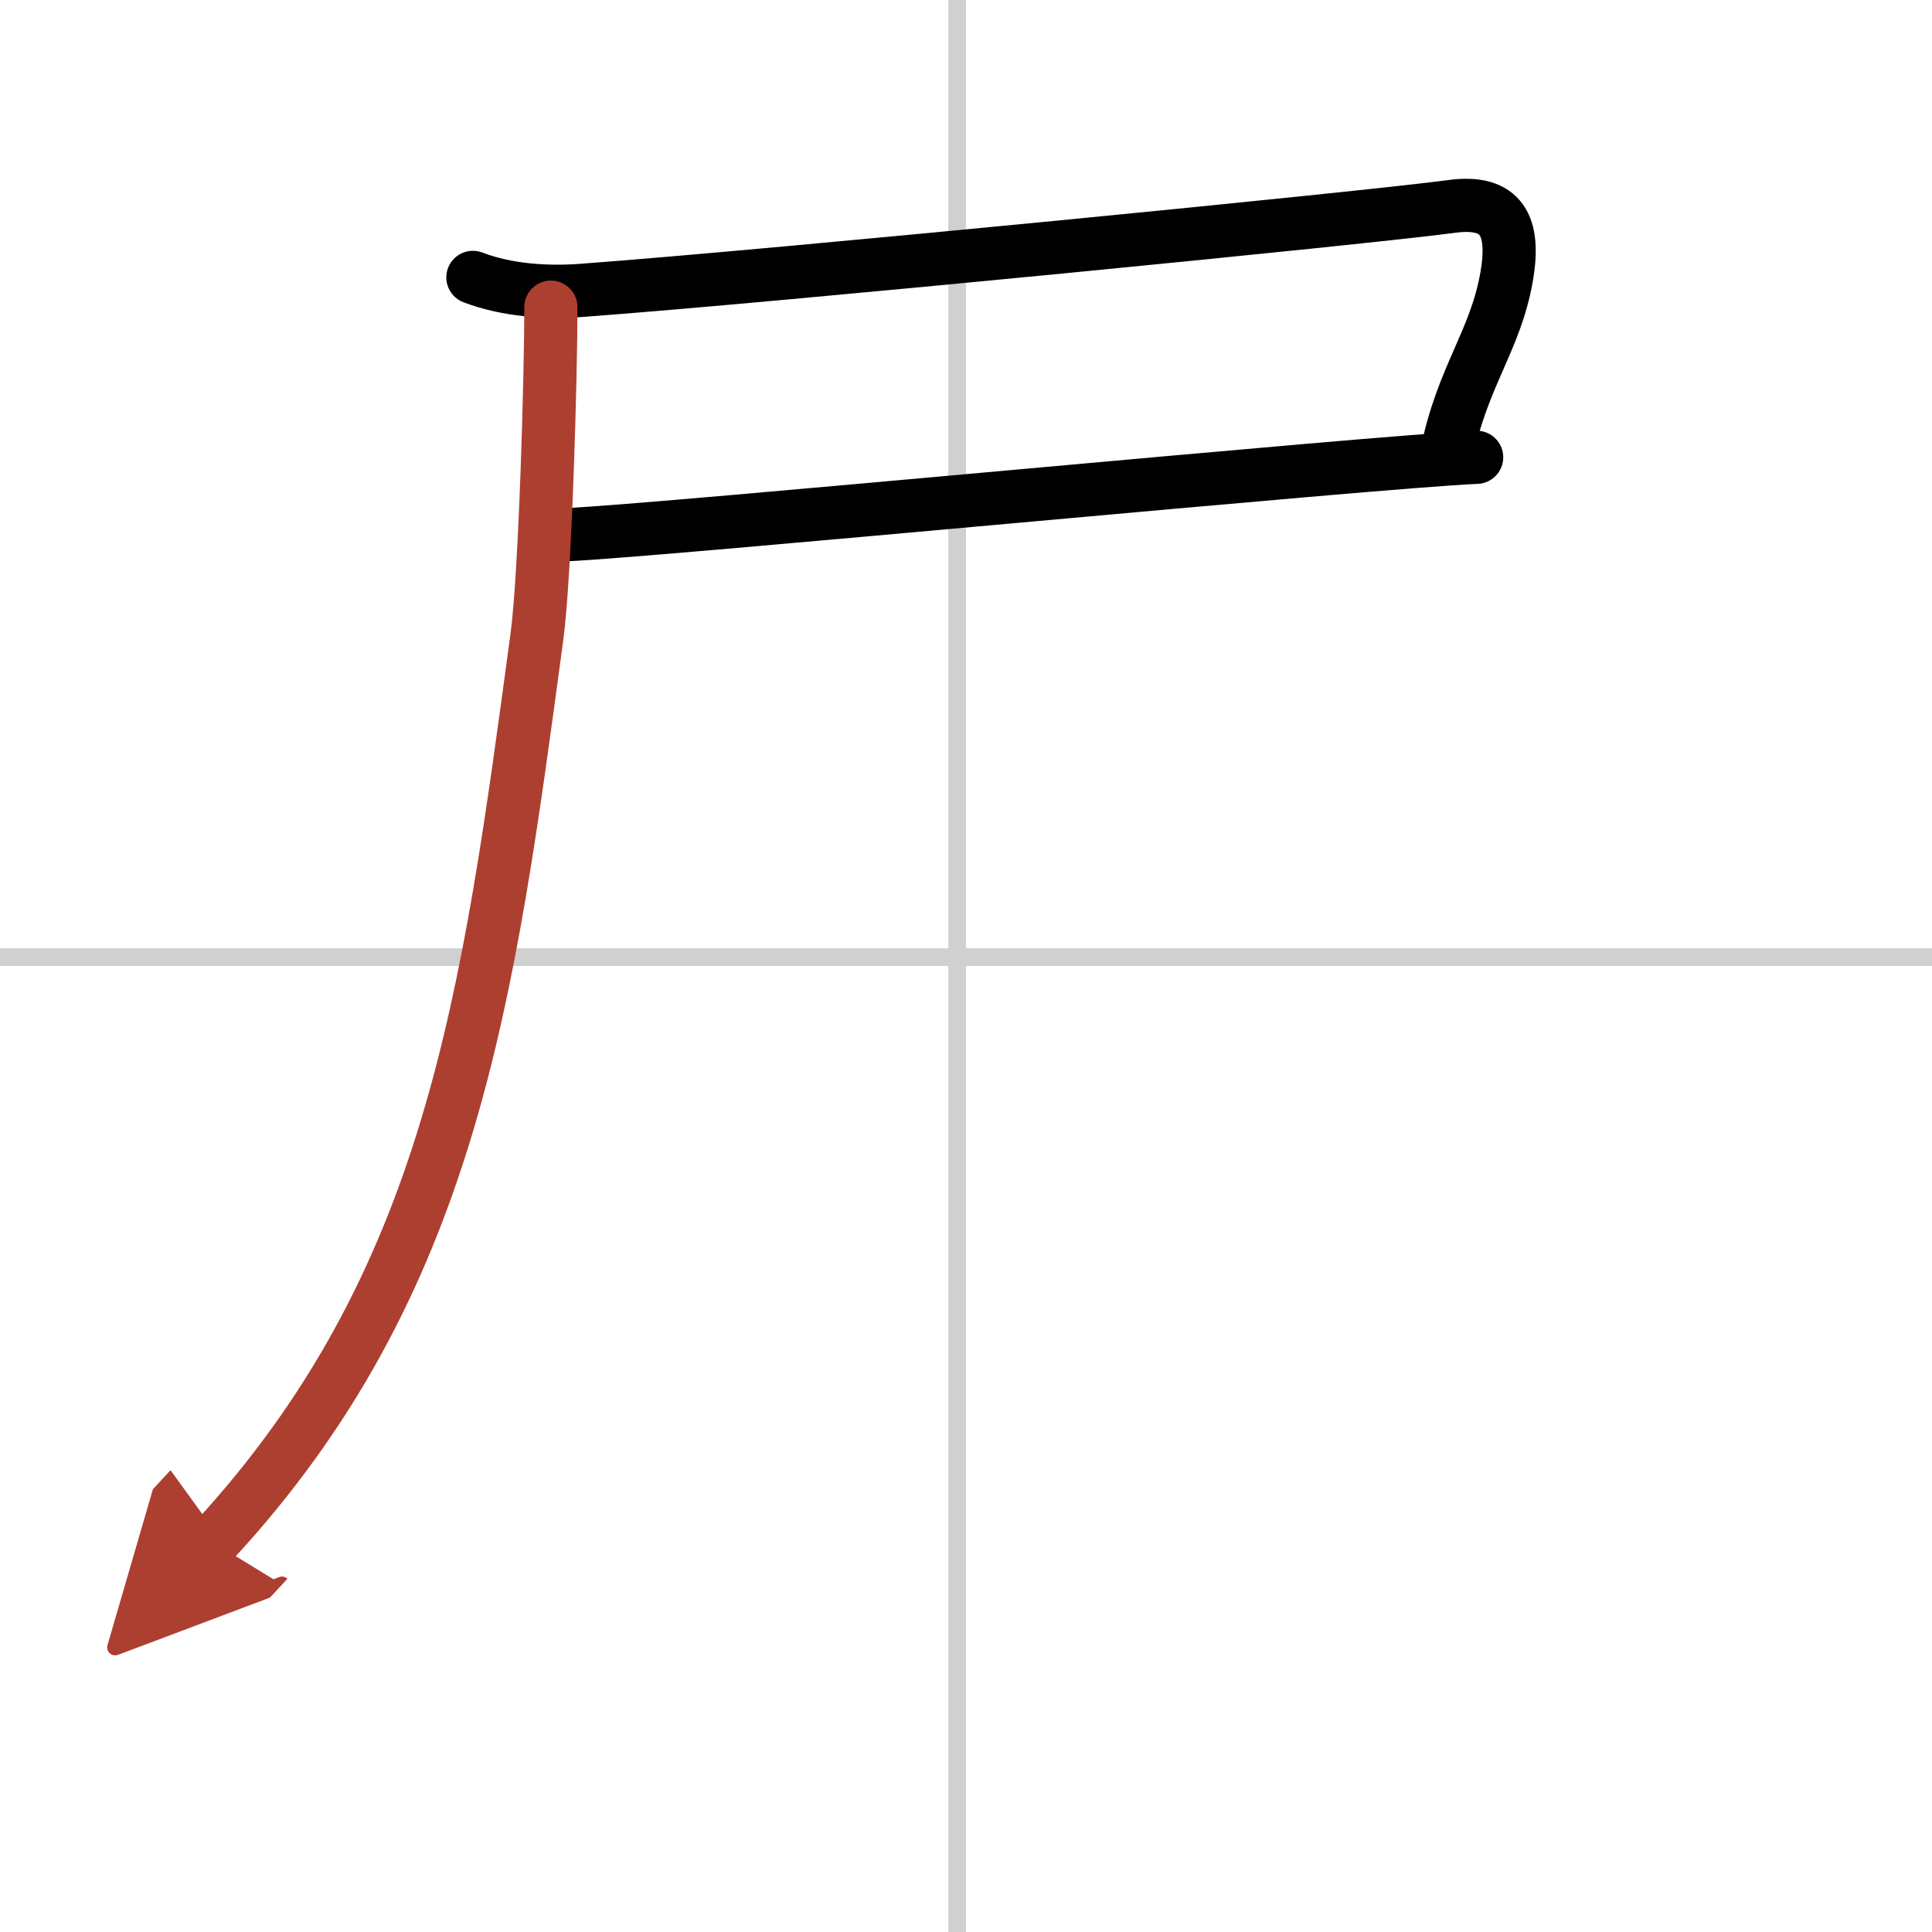
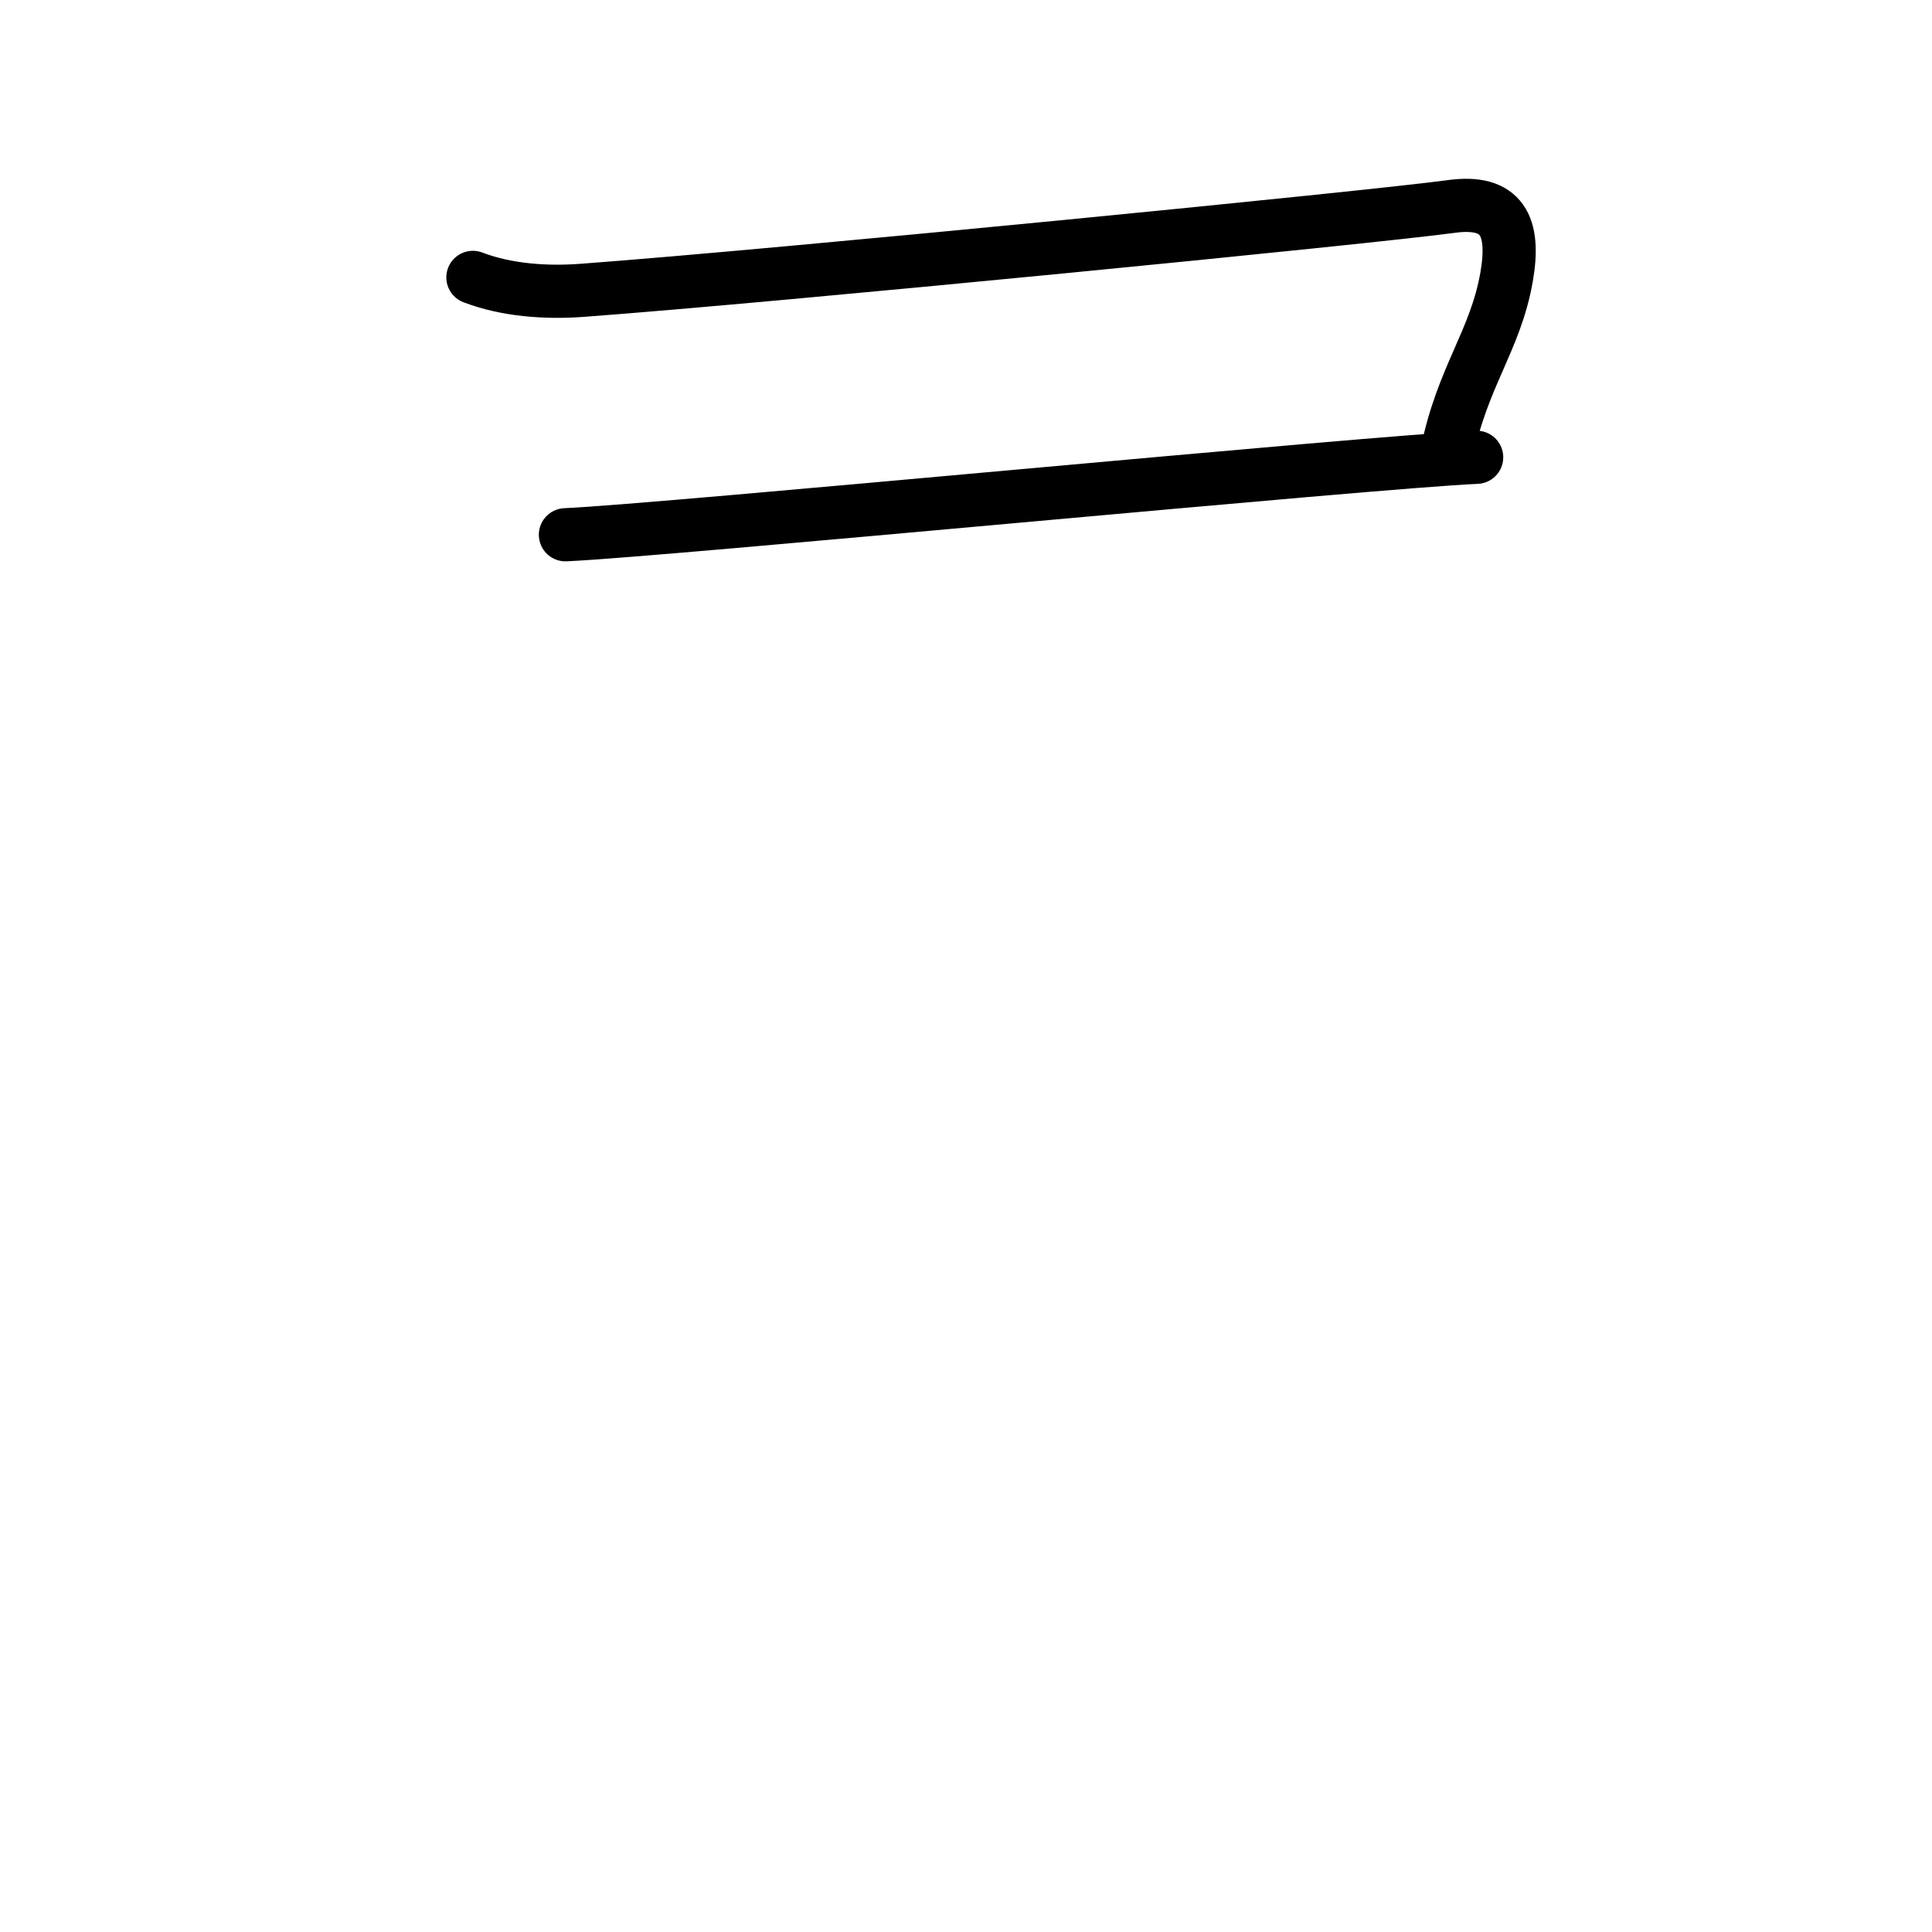
<svg xmlns="http://www.w3.org/2000/svg" width="400" height="400" viewBox="0 0 109 109">
  <defs>
    <marker id="a" markerWidth="4" orient="auto" refX="1" refY="5" viewBox="0 0 10 10">
-       <polyline points="0 0 10 5 0 10 1 5" fill="#ad3f31" stroke="#ad3f31" />
-     </marker>
+       </marker>
  </defs>
  <g fill="none" stroke="#000" stroke-linecap="round" stroke-linejoin="round" stroke-width="3">
    <rect width="100%" height="100%" fill="#fff" stroke="#fff" />
-     <line x1="54" x2="54" y2="109" stroke="#d0d0d0" stroke-width="1" />
-     <line x2="109" y1="54" y2="54" stroke="#d0d0d0" stroke-width="1" />
    <path d="m26.68 15.65c1.91 0.73 4.13 0.88 6.16 0.73 10.97-0.81 44.66-4.13 49.03-4.73 2.88-0.4 3.63 1.1 3.13 3.97-0.63 3.61-2.5 5.63-3.37 9.94" />
    <path d="m31.9 30.17c5.5-0.24 45.67-4.13 51.41-4.37" />
-     <path d="M31.08,17.33c0,3.84-0.31,15.03-0.79,18.61C27.54,56.28,25.52,72.4,12,87" marker-end="url(#a)" stroke="#ad3f31" />
  </g>
</svg>